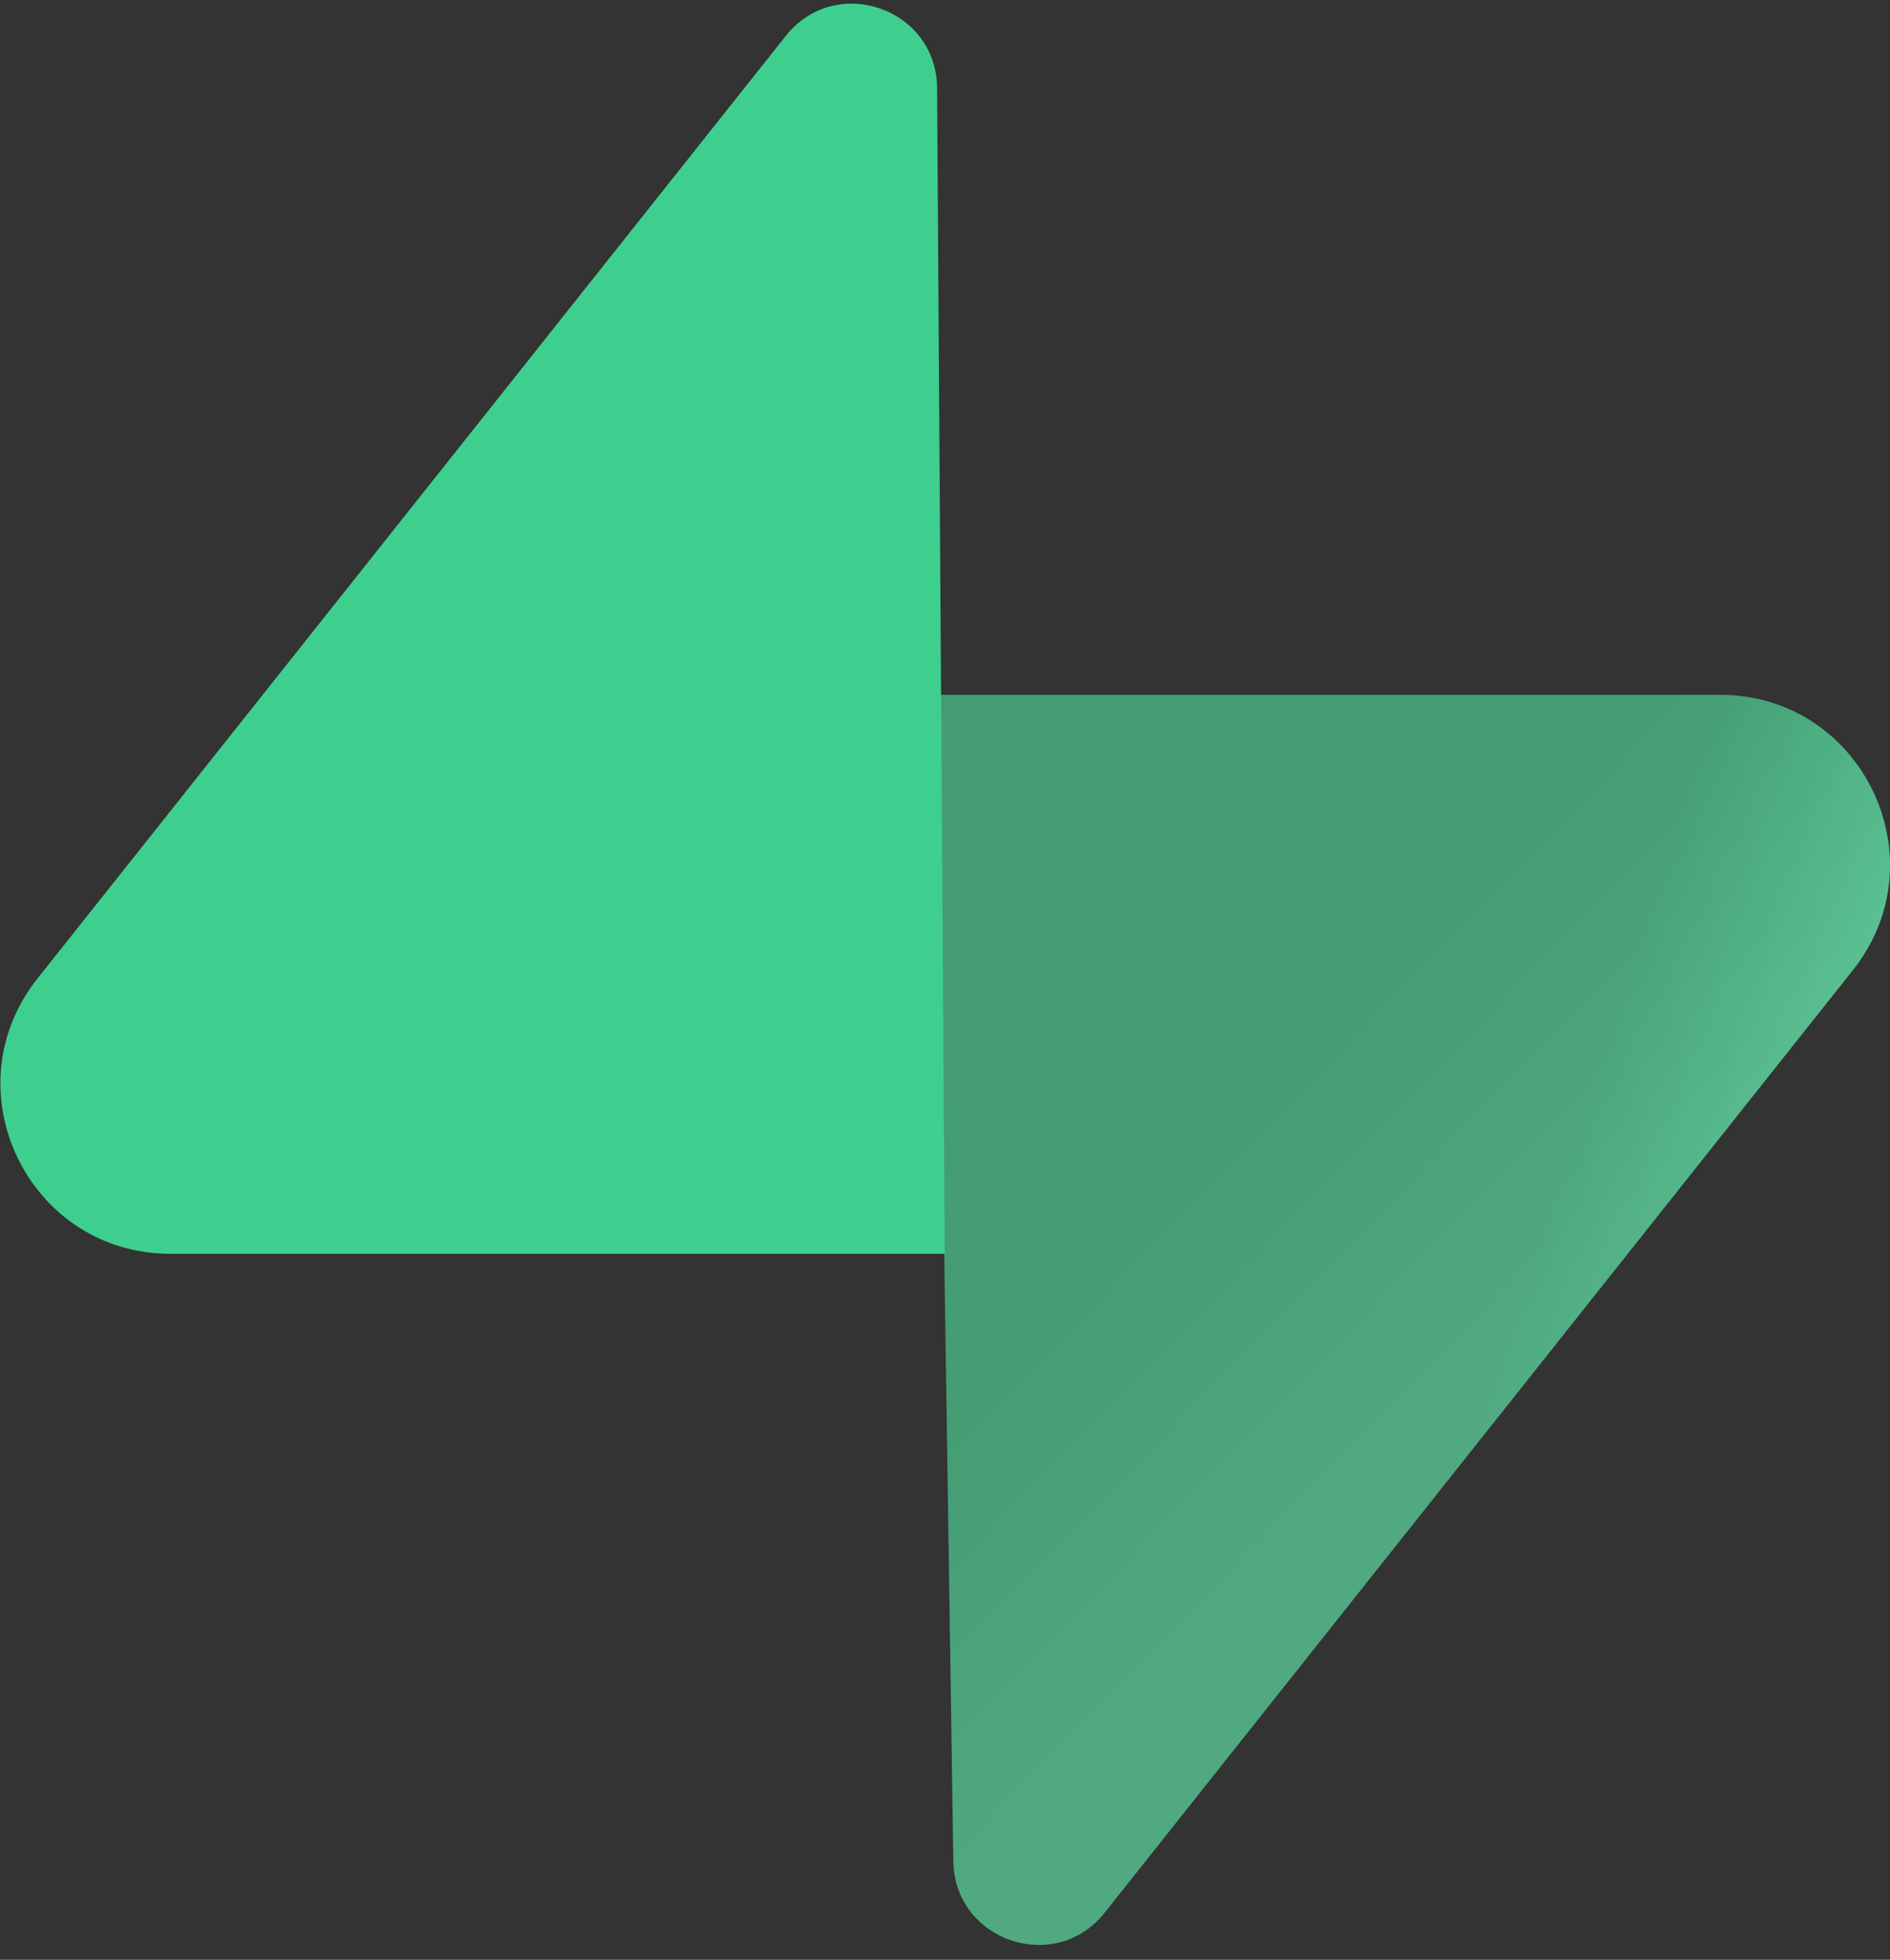
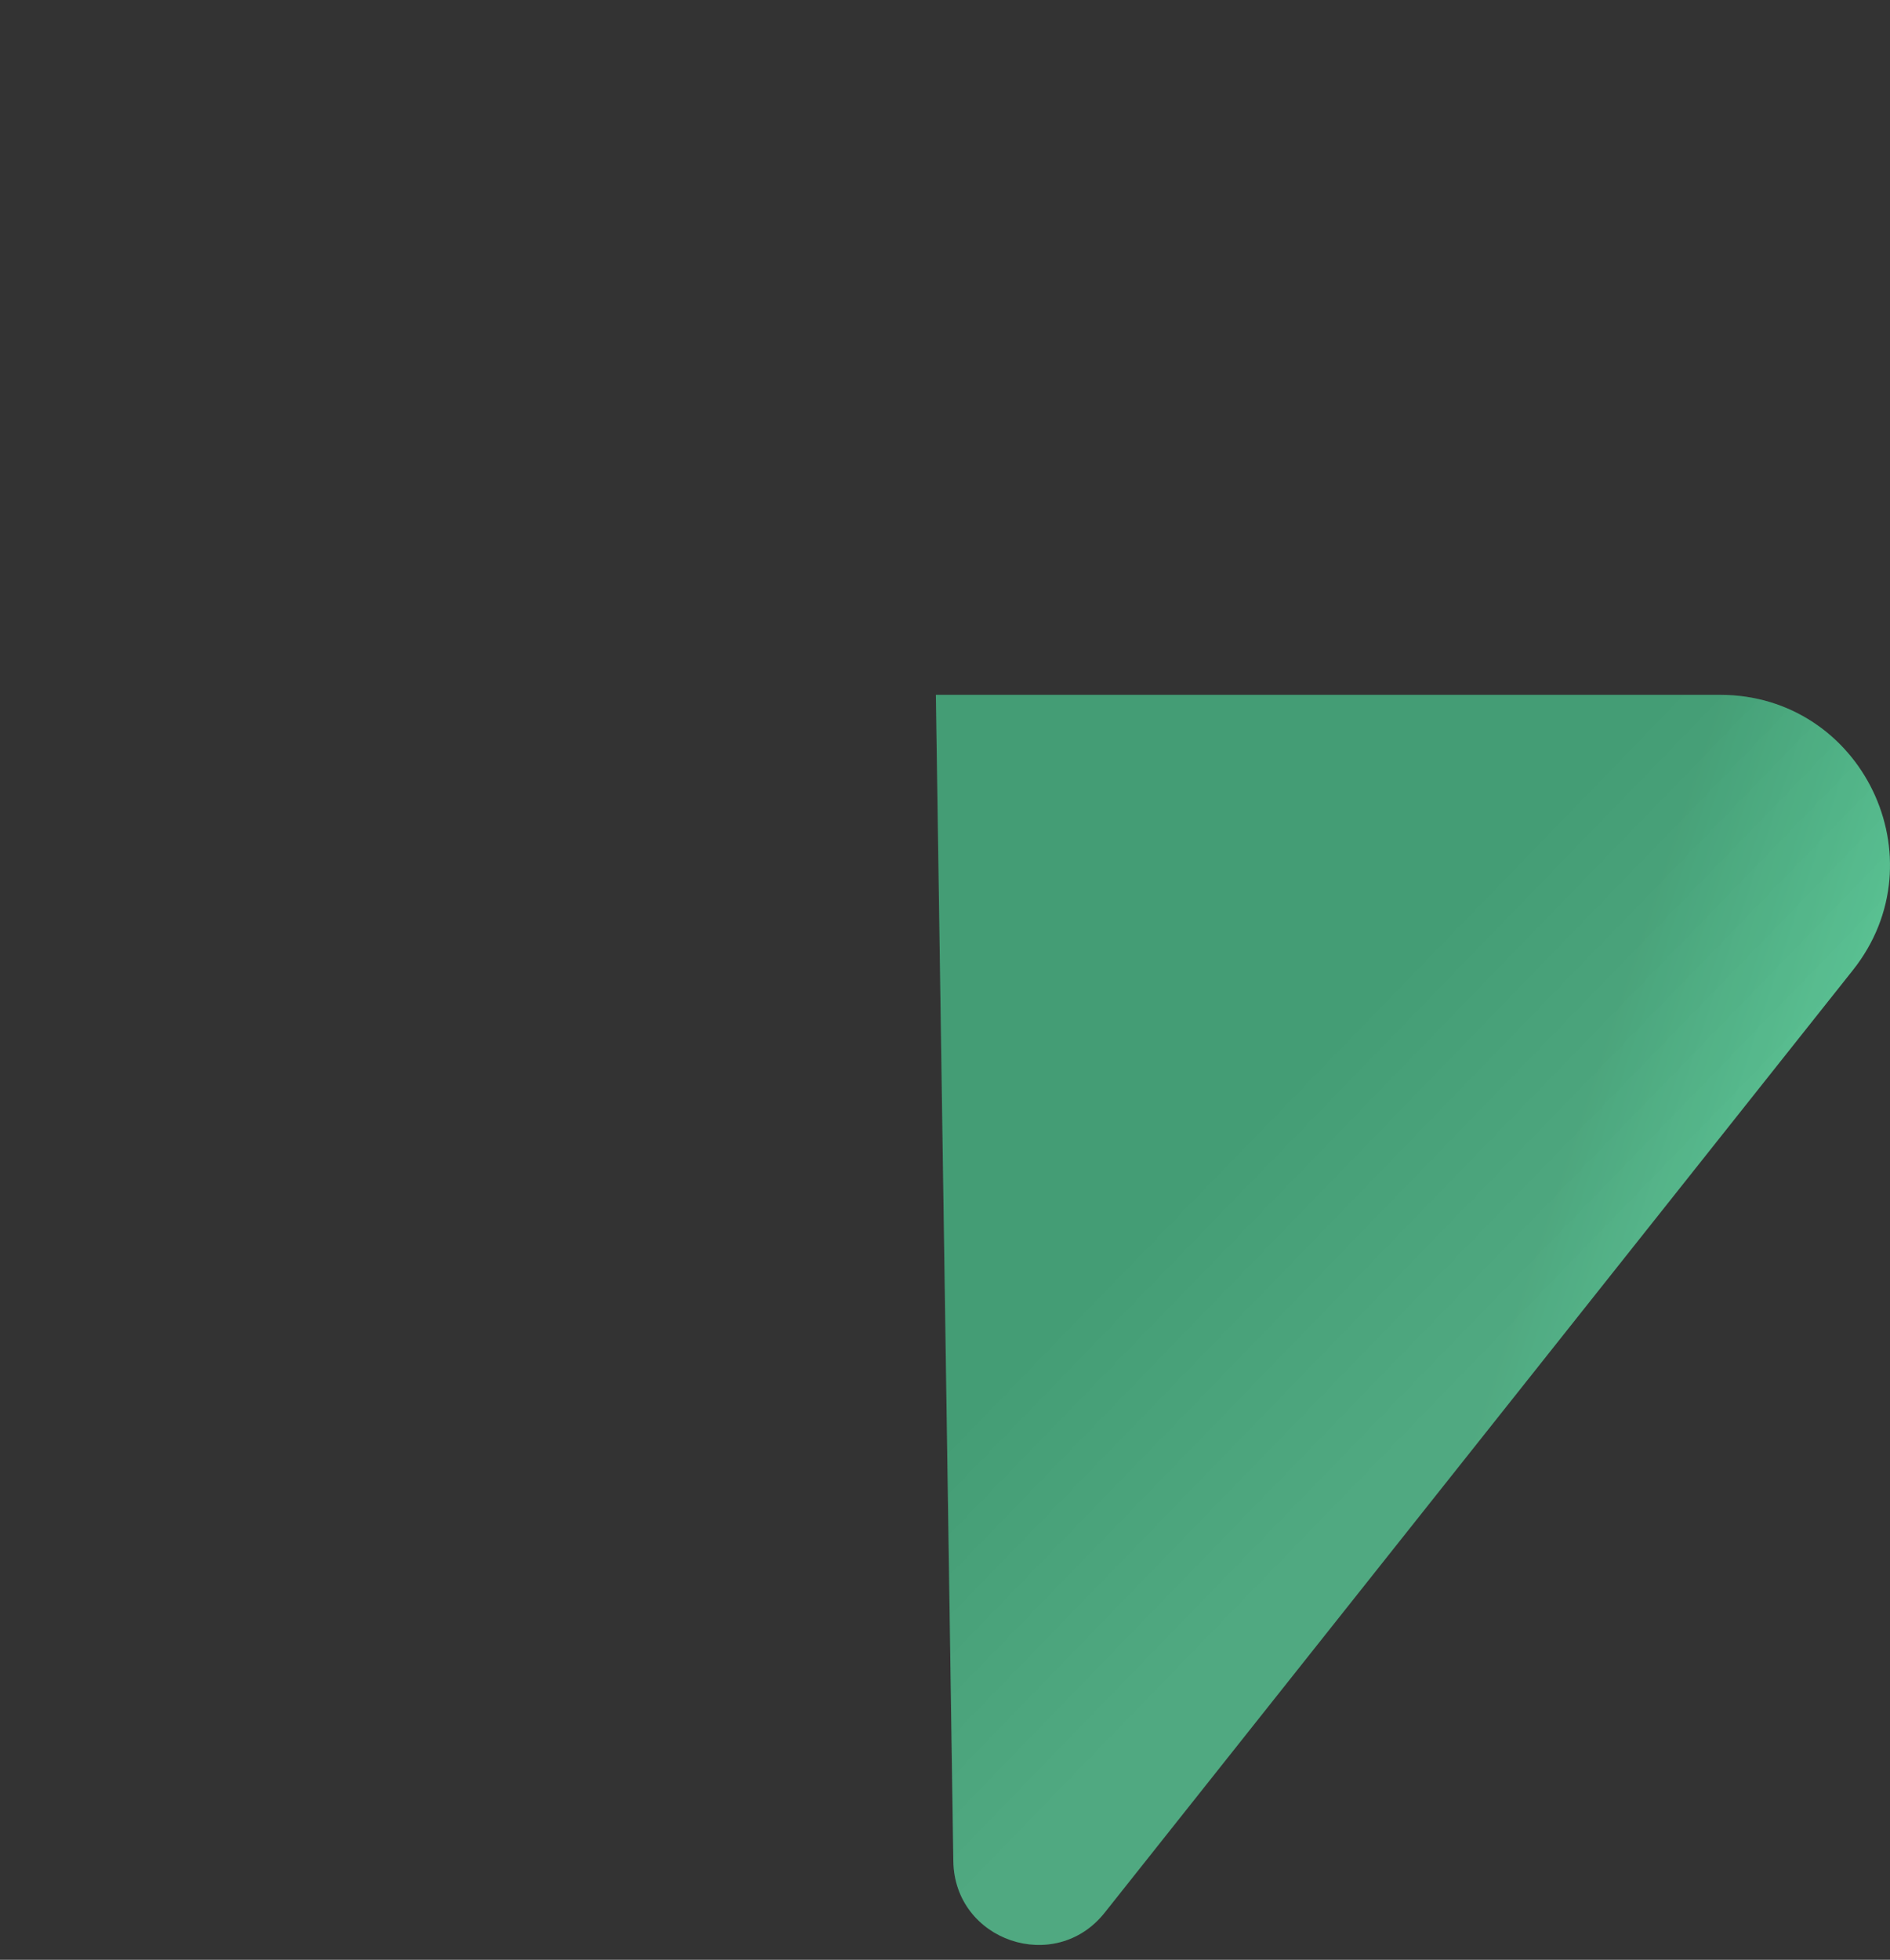
<svg xmlns="http://www.w3.org/2000/svg" viewBox="0 0 109 113">
  <rect x="0" y="0" width="109" height="113" fill="#333333" stroke="none" />
  <defs>
    <linearGradient id="supabase-grad-1" x1="53.974%" x2="94.163%" y1="54.974%" y2="71.829%">
      <stop offset="0%" stop-color="#249361" />
      <stop offset="100%" stop-color="#3ECF8E" />
    </linearGradient>
    <linearGradient id="supabase-grad-2" x1="36.156%" x2="54.484%" y1="30.578%" y2="52.918%">
      <stop offset="0%" stop-color="#C5C5C5" />
      <stop offset="100%" stop-color="#fff" />
    </linearGradient>
  </defs>
  <path fill="url(#supabase-grad-1)" d="M63.708 110.284c-2.86 3.601-8.658 1.628-8.727-2.97l-1.007-67.251h45.22c8.19 0 12.758 9.46 7.665 15.874l-43.151 54.347Z" />
  <path fill="url(#supabase-grad-2)" fill-opacity=".2" d="M63.708 110.284c-2.86 3.601-8.658 1.628-8.727-2.97l-1.007-67.251h45.22c8.19 0 12.758 9.46 7.665 15.874l-43.151 54.347Z" />
-   <path fill="#3ECF8E" d="M45.317 2.071c2.86-3.601 8.657-1.628 8.726 2.97l.442 67.251H9.83c-8.19 0-12.759-9.46-7.665-15.875L45.317 2.072Z" />
</svg>